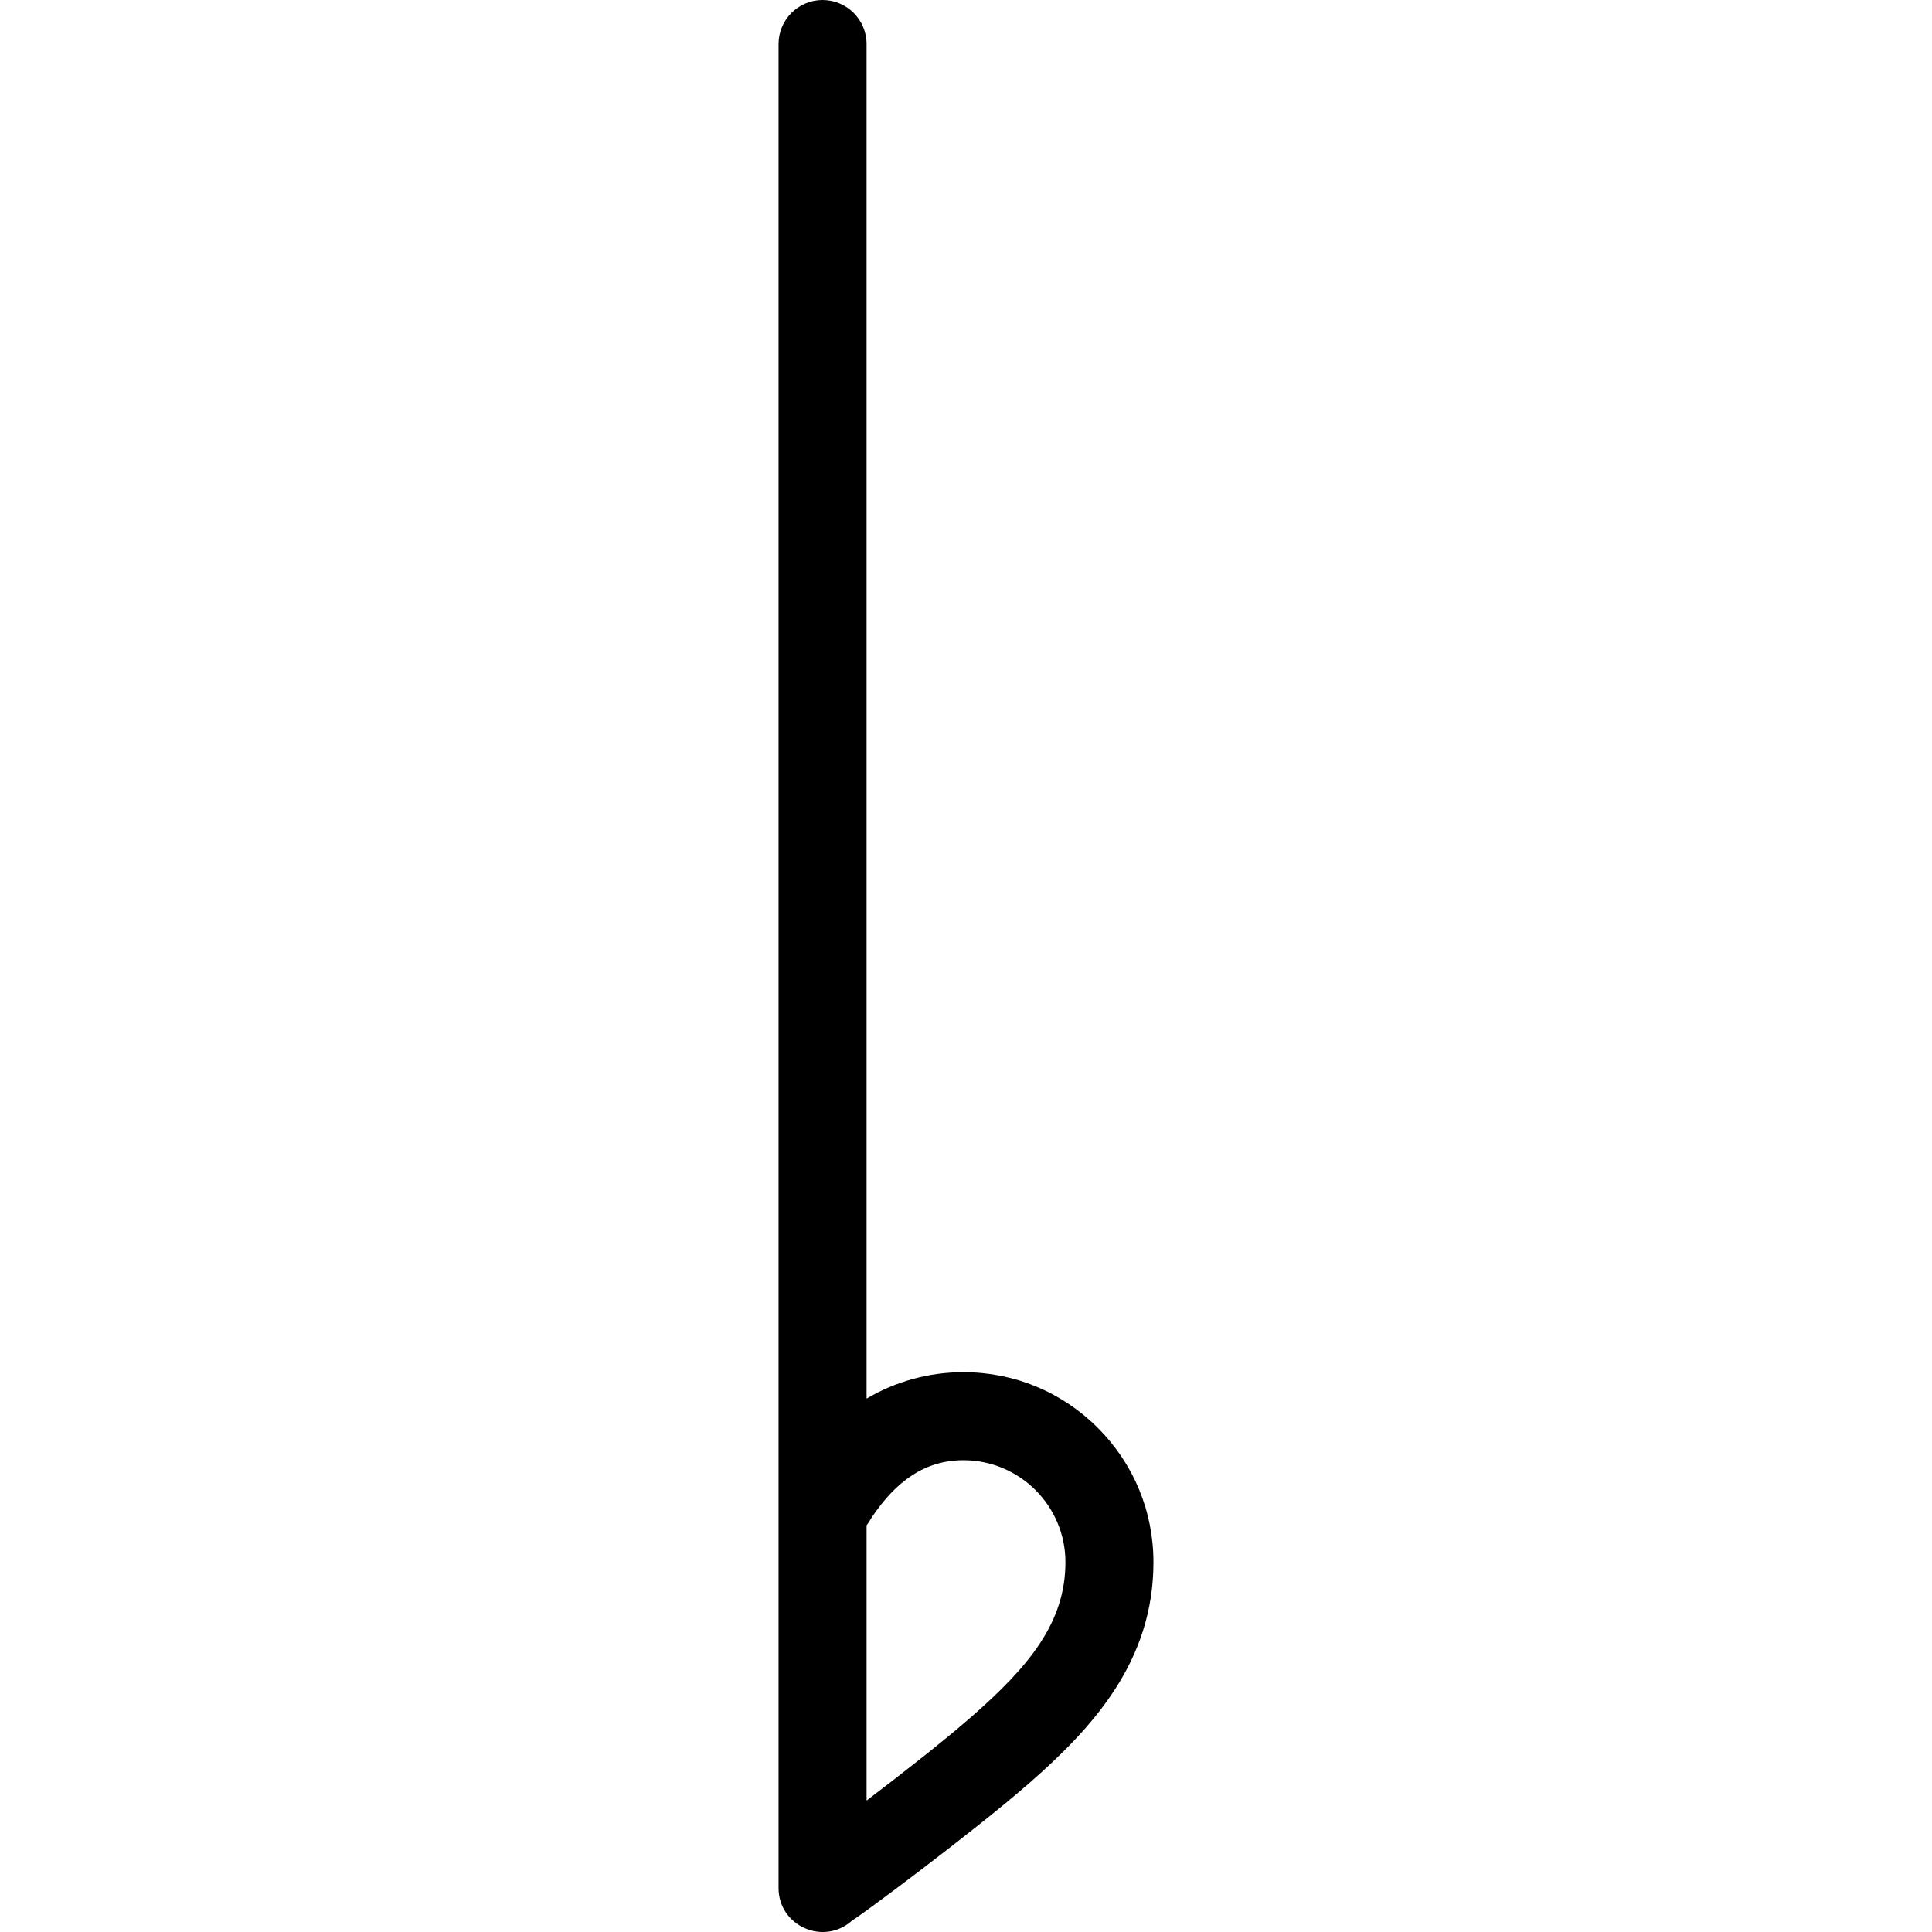
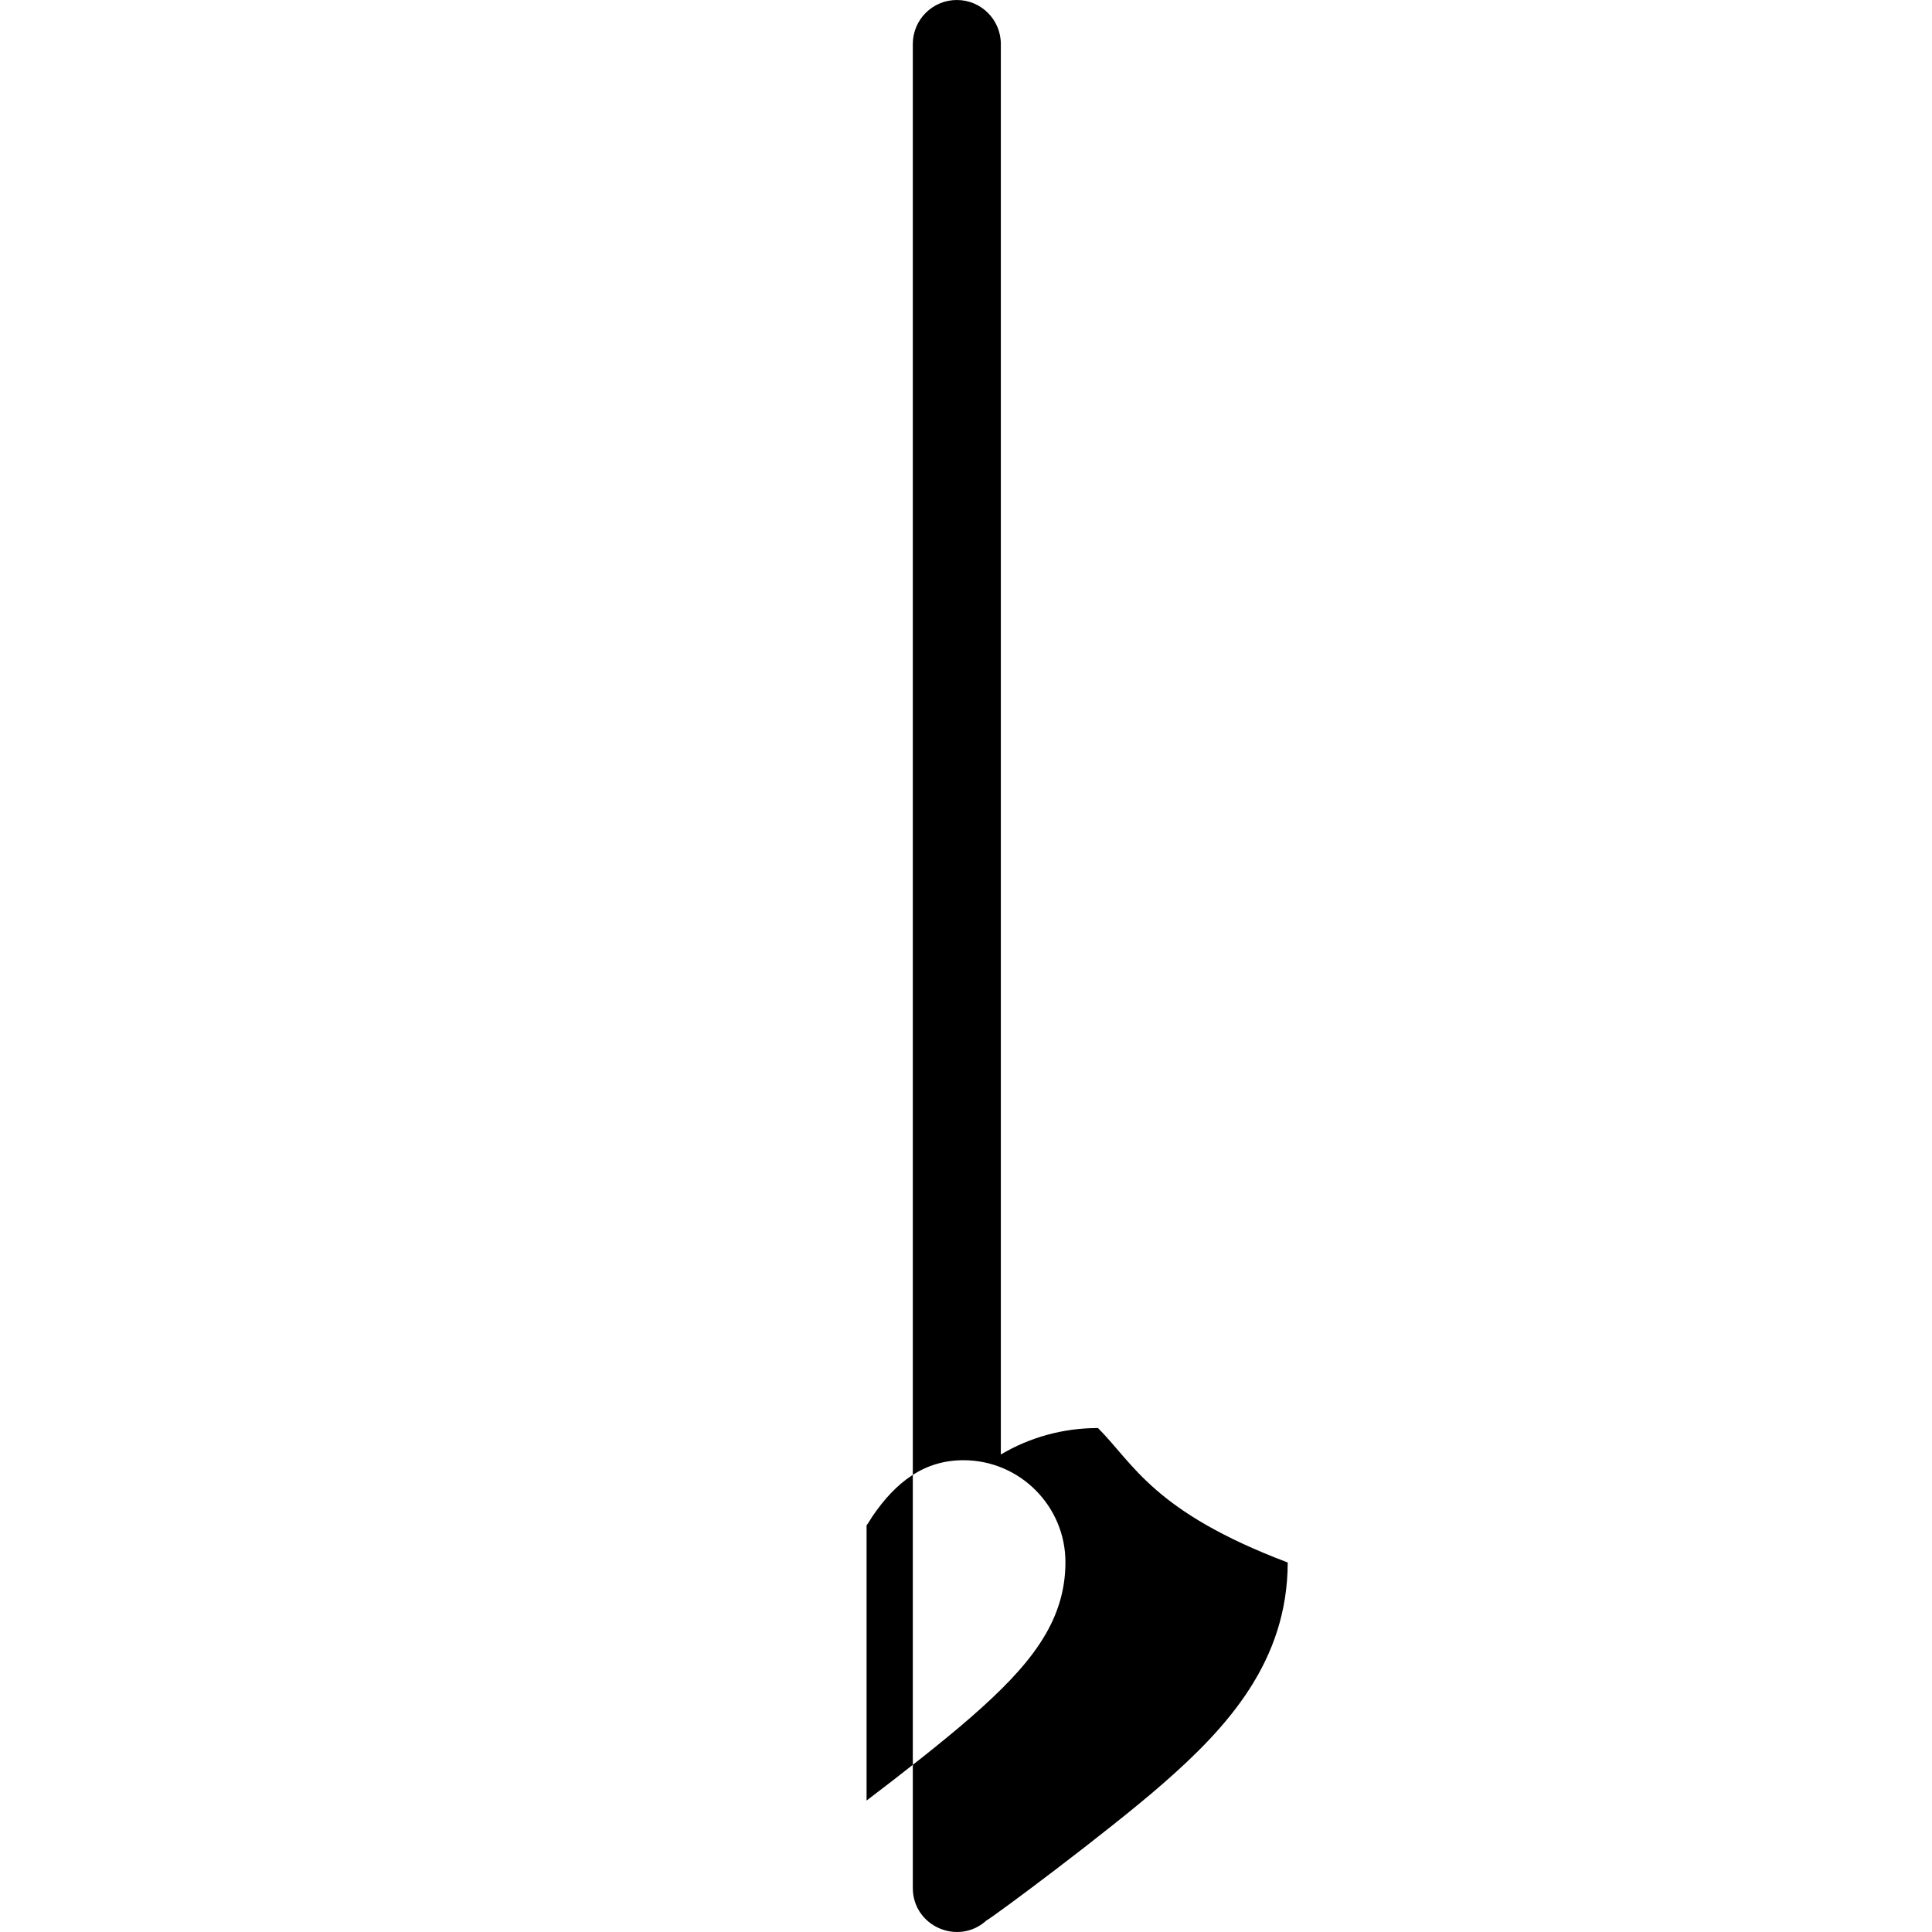
<svg xmlns="http://www.w3.org/2000/svg" fill="#000000" height="800px" width="800px" version="1.1" id="Capa_1" viewBox="0 0 439.001 439.001" xml:space="preserve">
-   <path id="XMLID_864_" d="M249.494,324.49c-8.142-8.166-18.978-12.673-30.509-12.69c-0.023,0-0.043,0-0.067,0  c-7.947,0-15.492,2.147-22.011,6.007V10c0-5.522-4.477-10-10-10s-10,4.478-10,10v419c0,8.692,10.336,13.199,16.72,7.39  c1.588-0.818,27.626-20.186,40.136-31.118c14.695-12.84,28.299-27.813,28.332-50.235  C262.111,343.505,257.637,332.657,249.494,324.49z M220.603,390.212c-6.383,5.578-15.868,12.97-23.696,18.925v-62.545  c0.474-0.577,0.808-1.261,1.244-1.906c5.423-8.019,11.904-12.886,20.768-12.886c0.012,0,0.024,0,0.036,0  c12.778,0.02,23.159,10.43,23.14,23.208C242.074,368.704,233.856,378.632,220.603,390.212z" />
+   <path id="XMLID_864_" d="M249.494,324.49c-0.023,0-0.043,0-0.067,0  c-7.947,0-15.492,2.147-22.011,6.007V10c0-5.522-4.477-10-10-10s-10,4.478-10,10v419c0,8.692,10.336,13.199,16.72,7.39  c1.588-0.818,27.626-20.186,40.136-31.118c14.695-12.84,28.299-27.813,28.332-50.235  C262.111,343.505,257.637,332.657,249.494,324.49z M220.603,390.212c-6.383,5.578-15.868,12.97-23.696,18.925v-62.545  c0.474-0.577,0.808-1.261,1.244-1.906c5.423-8.019,11.904-12.886,20.768-12.886c0.012,0,0.024,0,0.036,0  c12.778,0.02,23.159,10.43,23.14,23.208C242.074,368.704,233.856,378.632,220.603,390.212z" />
</svg>